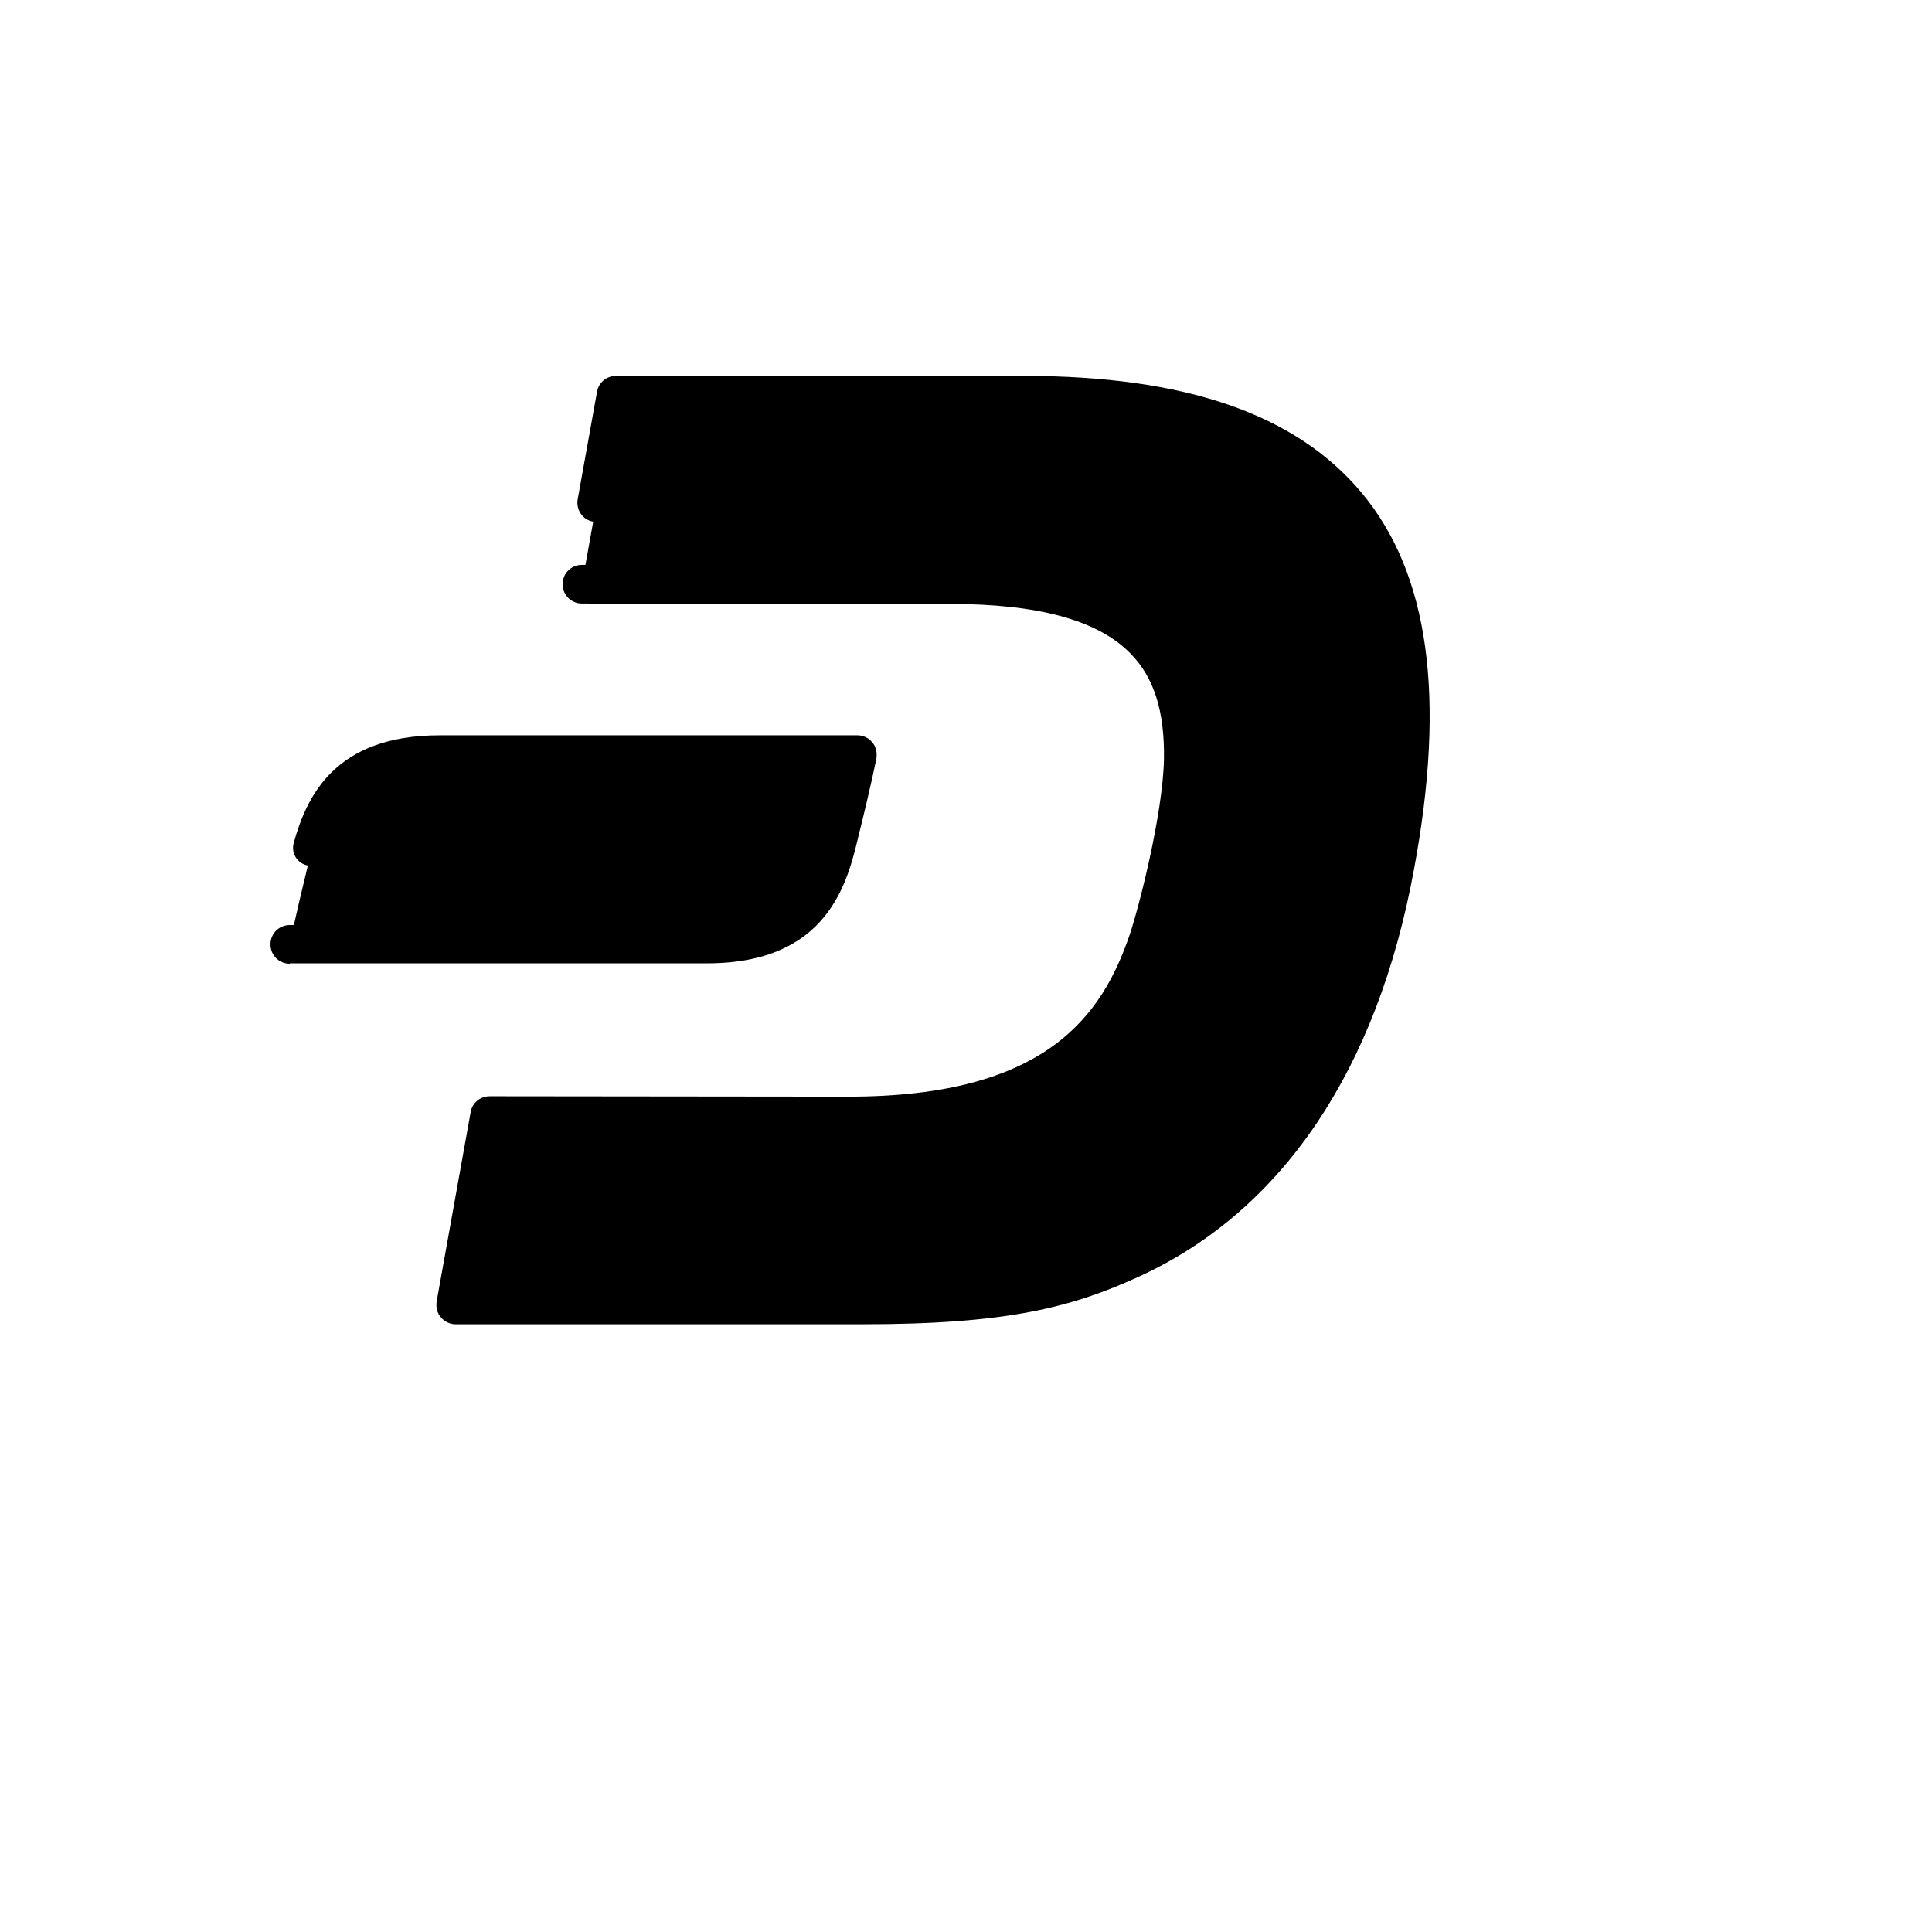
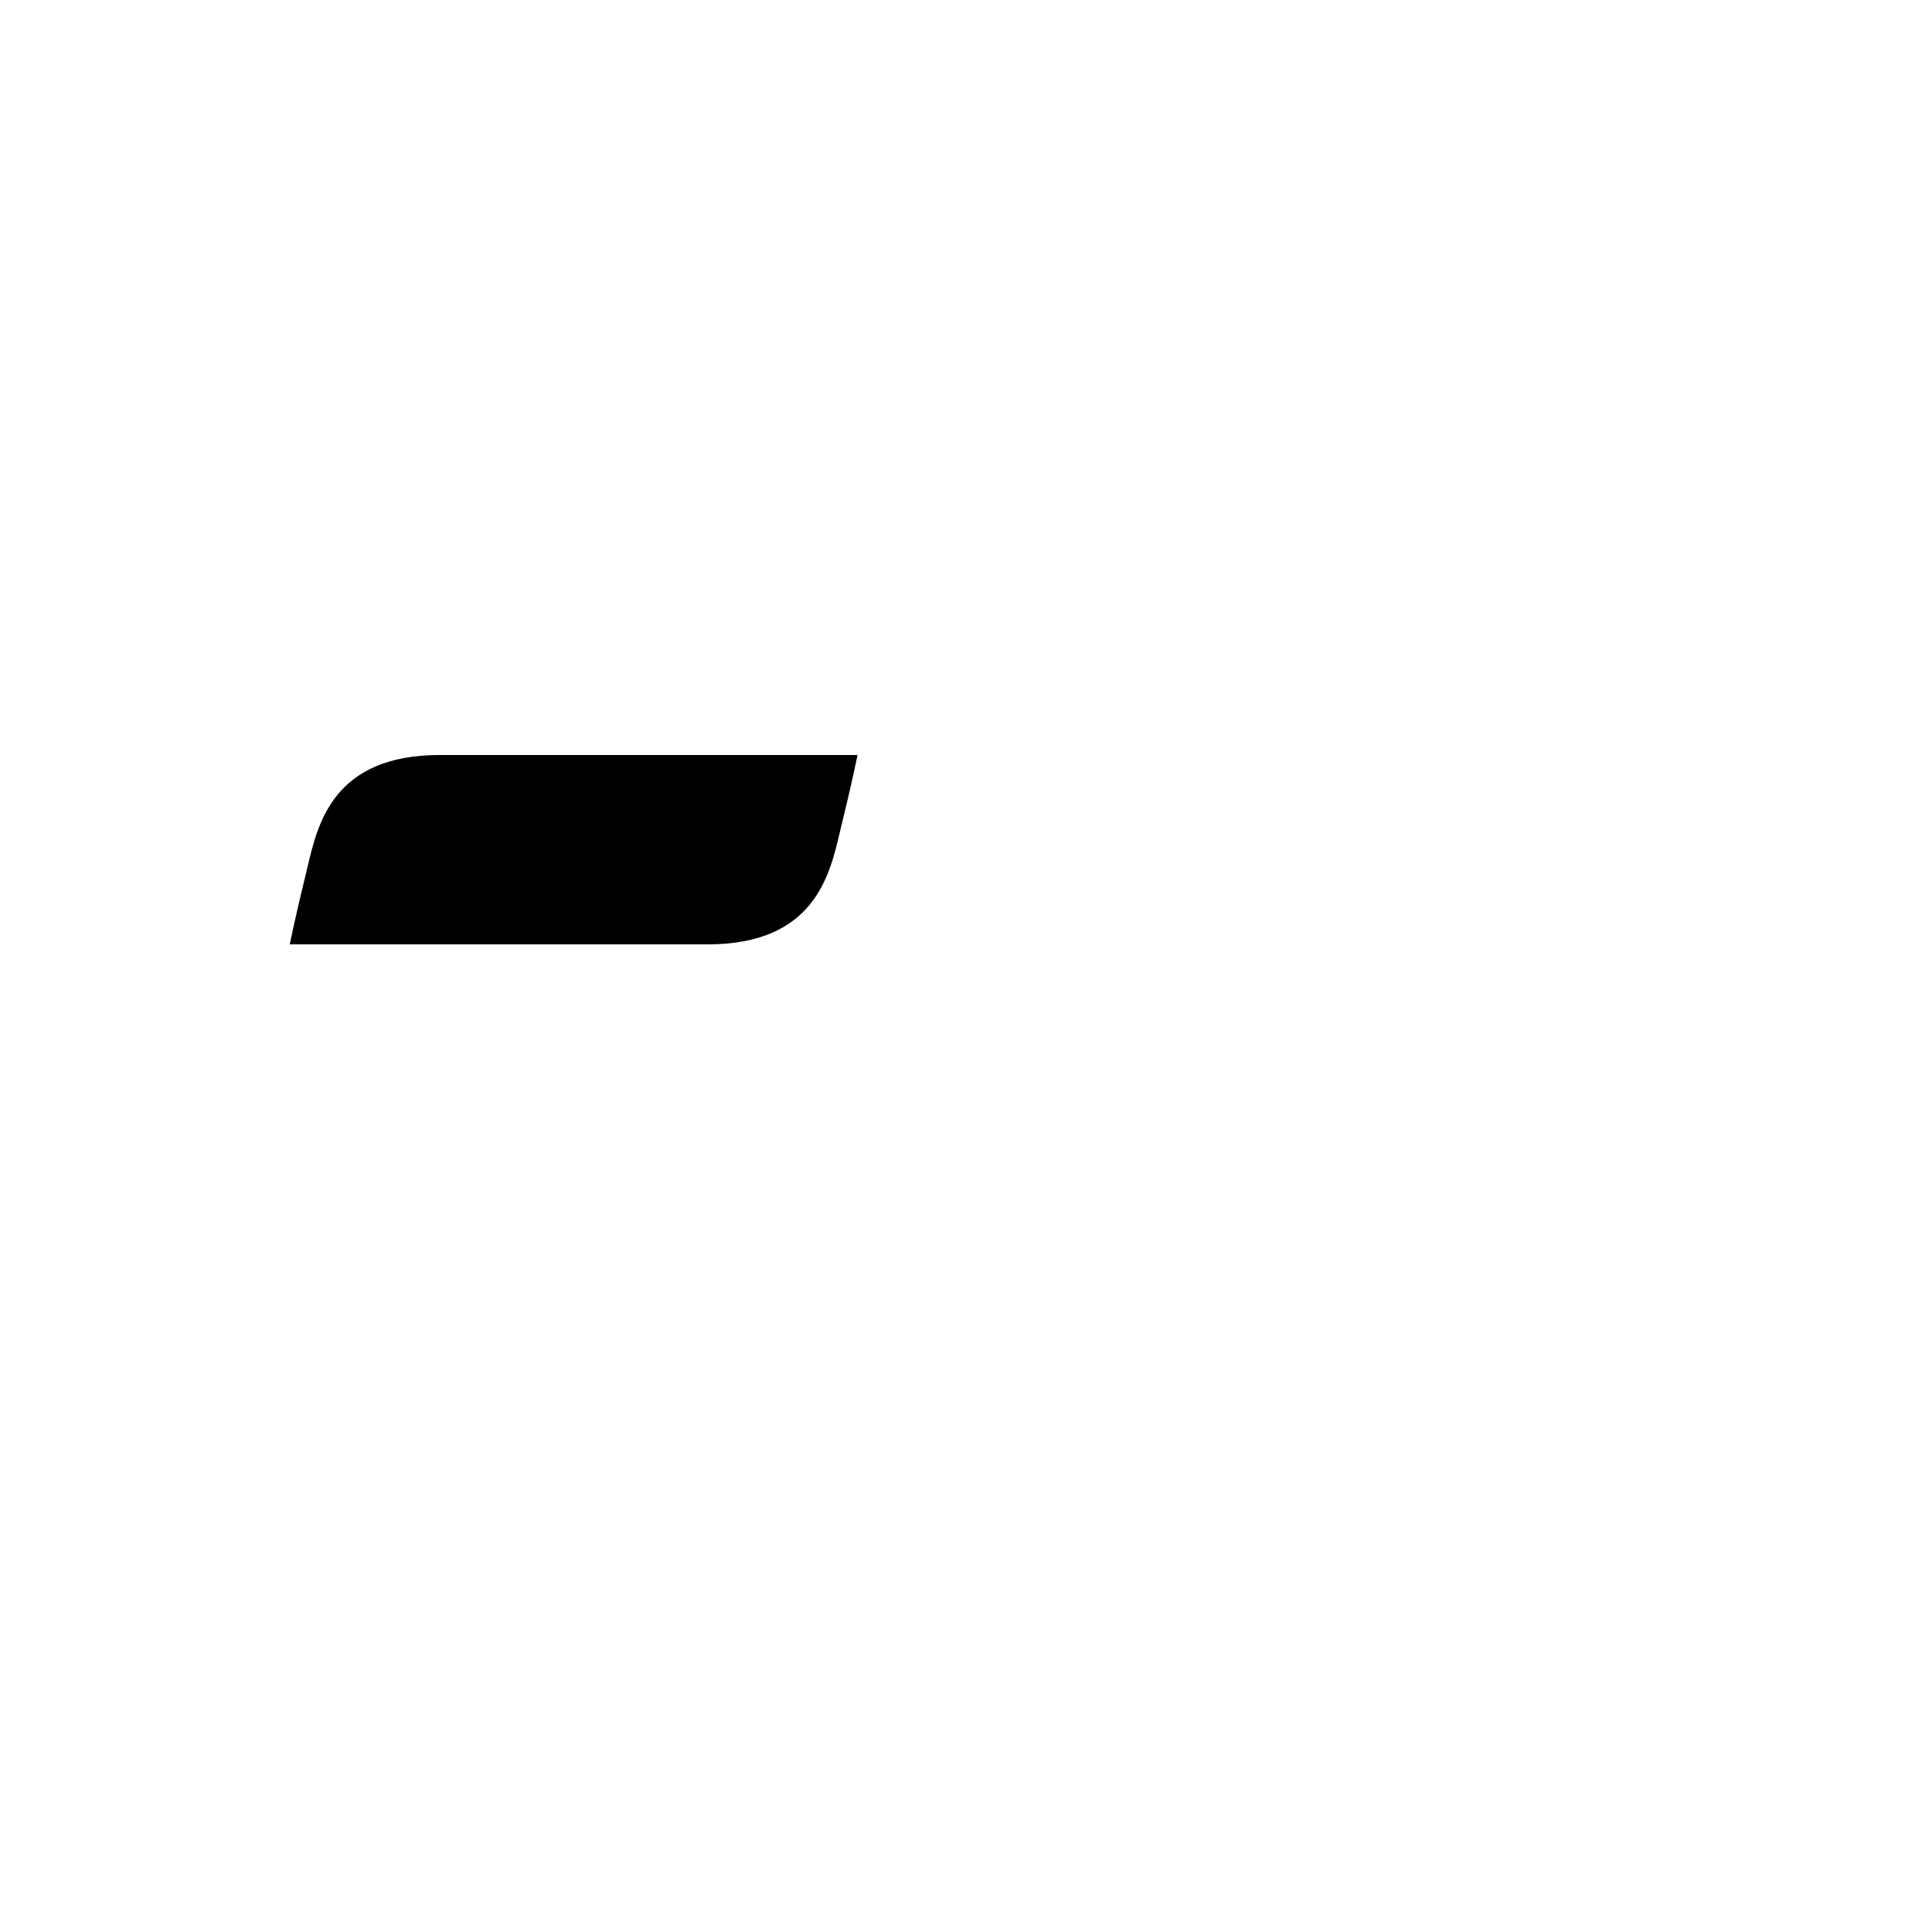
<svg xmlns="http://www.w3.org/2000/svg" version="1.1" width="100%" height="100%" id="svgWorkerArea" viewBox="-25 -25 625 625" style="background: white;">
  <defs id="defsdoc">
    <pattern id="patternBool" x="0" y="0" width="10" height="10" patternUnits="userSpaceOnUse" patternTransform="rotate(35)">
-       <circle cx="5" cy="5" r="4" style="stroke: none;fill: #ff000070;" />
-     </pattern>
+       </pattern>
  </defs>
  <g id="fileImp-766554927" class="cosito">
-     <path id="pathImp-623534386" class="grouped" d="M306.159 102.854C422.3 102.854 442.803 166.113 426.301 255.126 415.299 314.884 387.671 360.641 341.289 382.144 320.286 391.77 300.533 397.146 254.152 397.146 254.152 397.146 122.383 397.146 122.383 397.146 122.383 397.146 133.385 335.887 133.385 335.887 133.385 335.887 249.151 336.012 249.151 336.012 318.786 336.137 337.288 305.883 346.415 279.504 349.79 269.503 357.541 238.874 357.916 220.746 358.416 185.491 341.039 164.113 282.406 164.113 282.406 164.113 163.264 163.988 163.264 163.988 163.264 163.988 174.266 102.854 174.266 102.854 174.266 102.854 306.159 102.854 306.159 102.854 306.159 102.854 306.159 102.854 306.159 102.854" />
    <path id="pathImp-947862301" class="grouped" d="M117.258 219.246C117.258 219.246 252.402 219.246 252.402 219.246 252.402 219.246 251.026 226.497 246.651 244.374 243.4 258.001 238.525 280.504 203.895 280.504 203.895 280.504 68.751 280.504 68.751 280.504 68.751 280.504 70.126 273.253 74.502 255.376 77.752 241.749 82.628 219.246 117.258 219.246 117.258 219.246 117.258 219.246 117.258 219.246" />
-     <path id="pathImp-342777471" class="grouped" d="M254.152 403.397C254.152 403.397 122.383 403.397 122.383 403.397 120.508 403.397 118.758 402.522 117.633 401.146 116.382 399.771 116.007 397.896 116.257 396.021 116.257 396.021 127.259 334.762 127.259 334.762 127.759 331.762 130.385 329.636 133.385 329.636 133.385 329.636 133.385 329.636 133.385 329.636 133.385 329.636 249.151 329.761 249.151 329.761 249.276 329.761 249.401 329.761 249.526 329.761 313.66 329.761 331.538 303.383 340.414 277.504 343.414 268.628 351.165 238.498 351.541 220.621 351.791 204.994 348.29 193.992 340.539 186.241 330.038 175.615 310.91 170.364 282.156 170.364 282.156 170.364 163.264 170.239 163.264 170.239 159.764 170.239 157.013 167.488 157.013 163.988 157.013 160.488 159.764 157.737 163.264 157.737 163.264 157.737 163.264 157.737 163.264 157.737 163.264 157.737 282.406 157.862 282.406 157.862 314.66 157.862 336.663 164.238 349.665 177.49 359.667 187.741 364.417 201.868 364.167 220.871 363.792 240.374 355.666 271.753 352.291 281.505 342.539 309.884 321.911 342.263 249.526 342.263 249.401 342.263 249.276 342.263 249.026 342.263 249.026 342.263 138.511 342.138 138.511 342.138 138.511 342.138 129.759 390.895 129.759 390.895 129.759 390.895 254.027 390.895 254.027 390.895 298.908 390.895 317.661 386.019 338.539 376.518 380.67 357.015 408.924 314.634 420.05 254.001 429.676 202.118 425.051 165.613 405.798 142.485 387.171 119.982 354.541 109.105 306.034 109.105 306.034 109.105 179.516 109.105 179.516 109.105 179.516 109.105 174.141 138.734 174.141 138.734 173.516 142.11 170.265 144.36 166.89 143.735 163.514 143.235 161.264 139.86 161.889 136.484 161.889 136.484 168.14 101.729 168.14 101.729 168.64 98.729 171.265 96.603 174.266 96.603 174.266 96.603 306.159 96.603 306.159 96.603 358.541 96.603 394.296 108.98 415.55 134.484 437.303 160.613 442.803 200.493 432.427 256.251 420.55 321.01 389.921 366.516 343.914 387.769 321.911 397.896 301.033 403.397 254.152 403.397 254.152 403.397 254.152 403.397 254.152 403.397" />
-     <path id="pathImp-837385698" class="grouped" d="M68.751 286.755C65.25 286.755 62.5 284.005 62.5 280.504 62.5 277.004 65.25 274.253 68.751 274.253 68.751 274.253 203.895 274.253 203.895 274.253 233.149 274.253 237.149 257.251 240.4 243.499 242.4 235.498 243.775 229.622 244.65 225.497 244.65 225.497 117.258 225.497 117.258 225.497 92.254 225.497 85.628 237.998 82.253 250.125 81.378 253.501 78.002 255.626 74.627 255.001 74.627 255.001 74.627 255.001 74.627 255.001 71.251 254.376 69.126 251.125 70.001 247.75 74.127 232.873 83.128 212.87 117.258 212.87 117.258 212.87 252.402 212.87 252.402 212.87 254.277 212.87 256.027 213.745 257.152 215.12 258.402 216.495 258.777 218.496 258.527 220.246 258.527 220.246 257.152 227.622 252.652 245.749 249.151 260.377 242.9 286.63 203.77 286.63 203.77 286.63 68.751 286.63 68.751 286.63 68.751 286.63 68.751 286.755 68.751 286.755" />
  </g>
</svg>